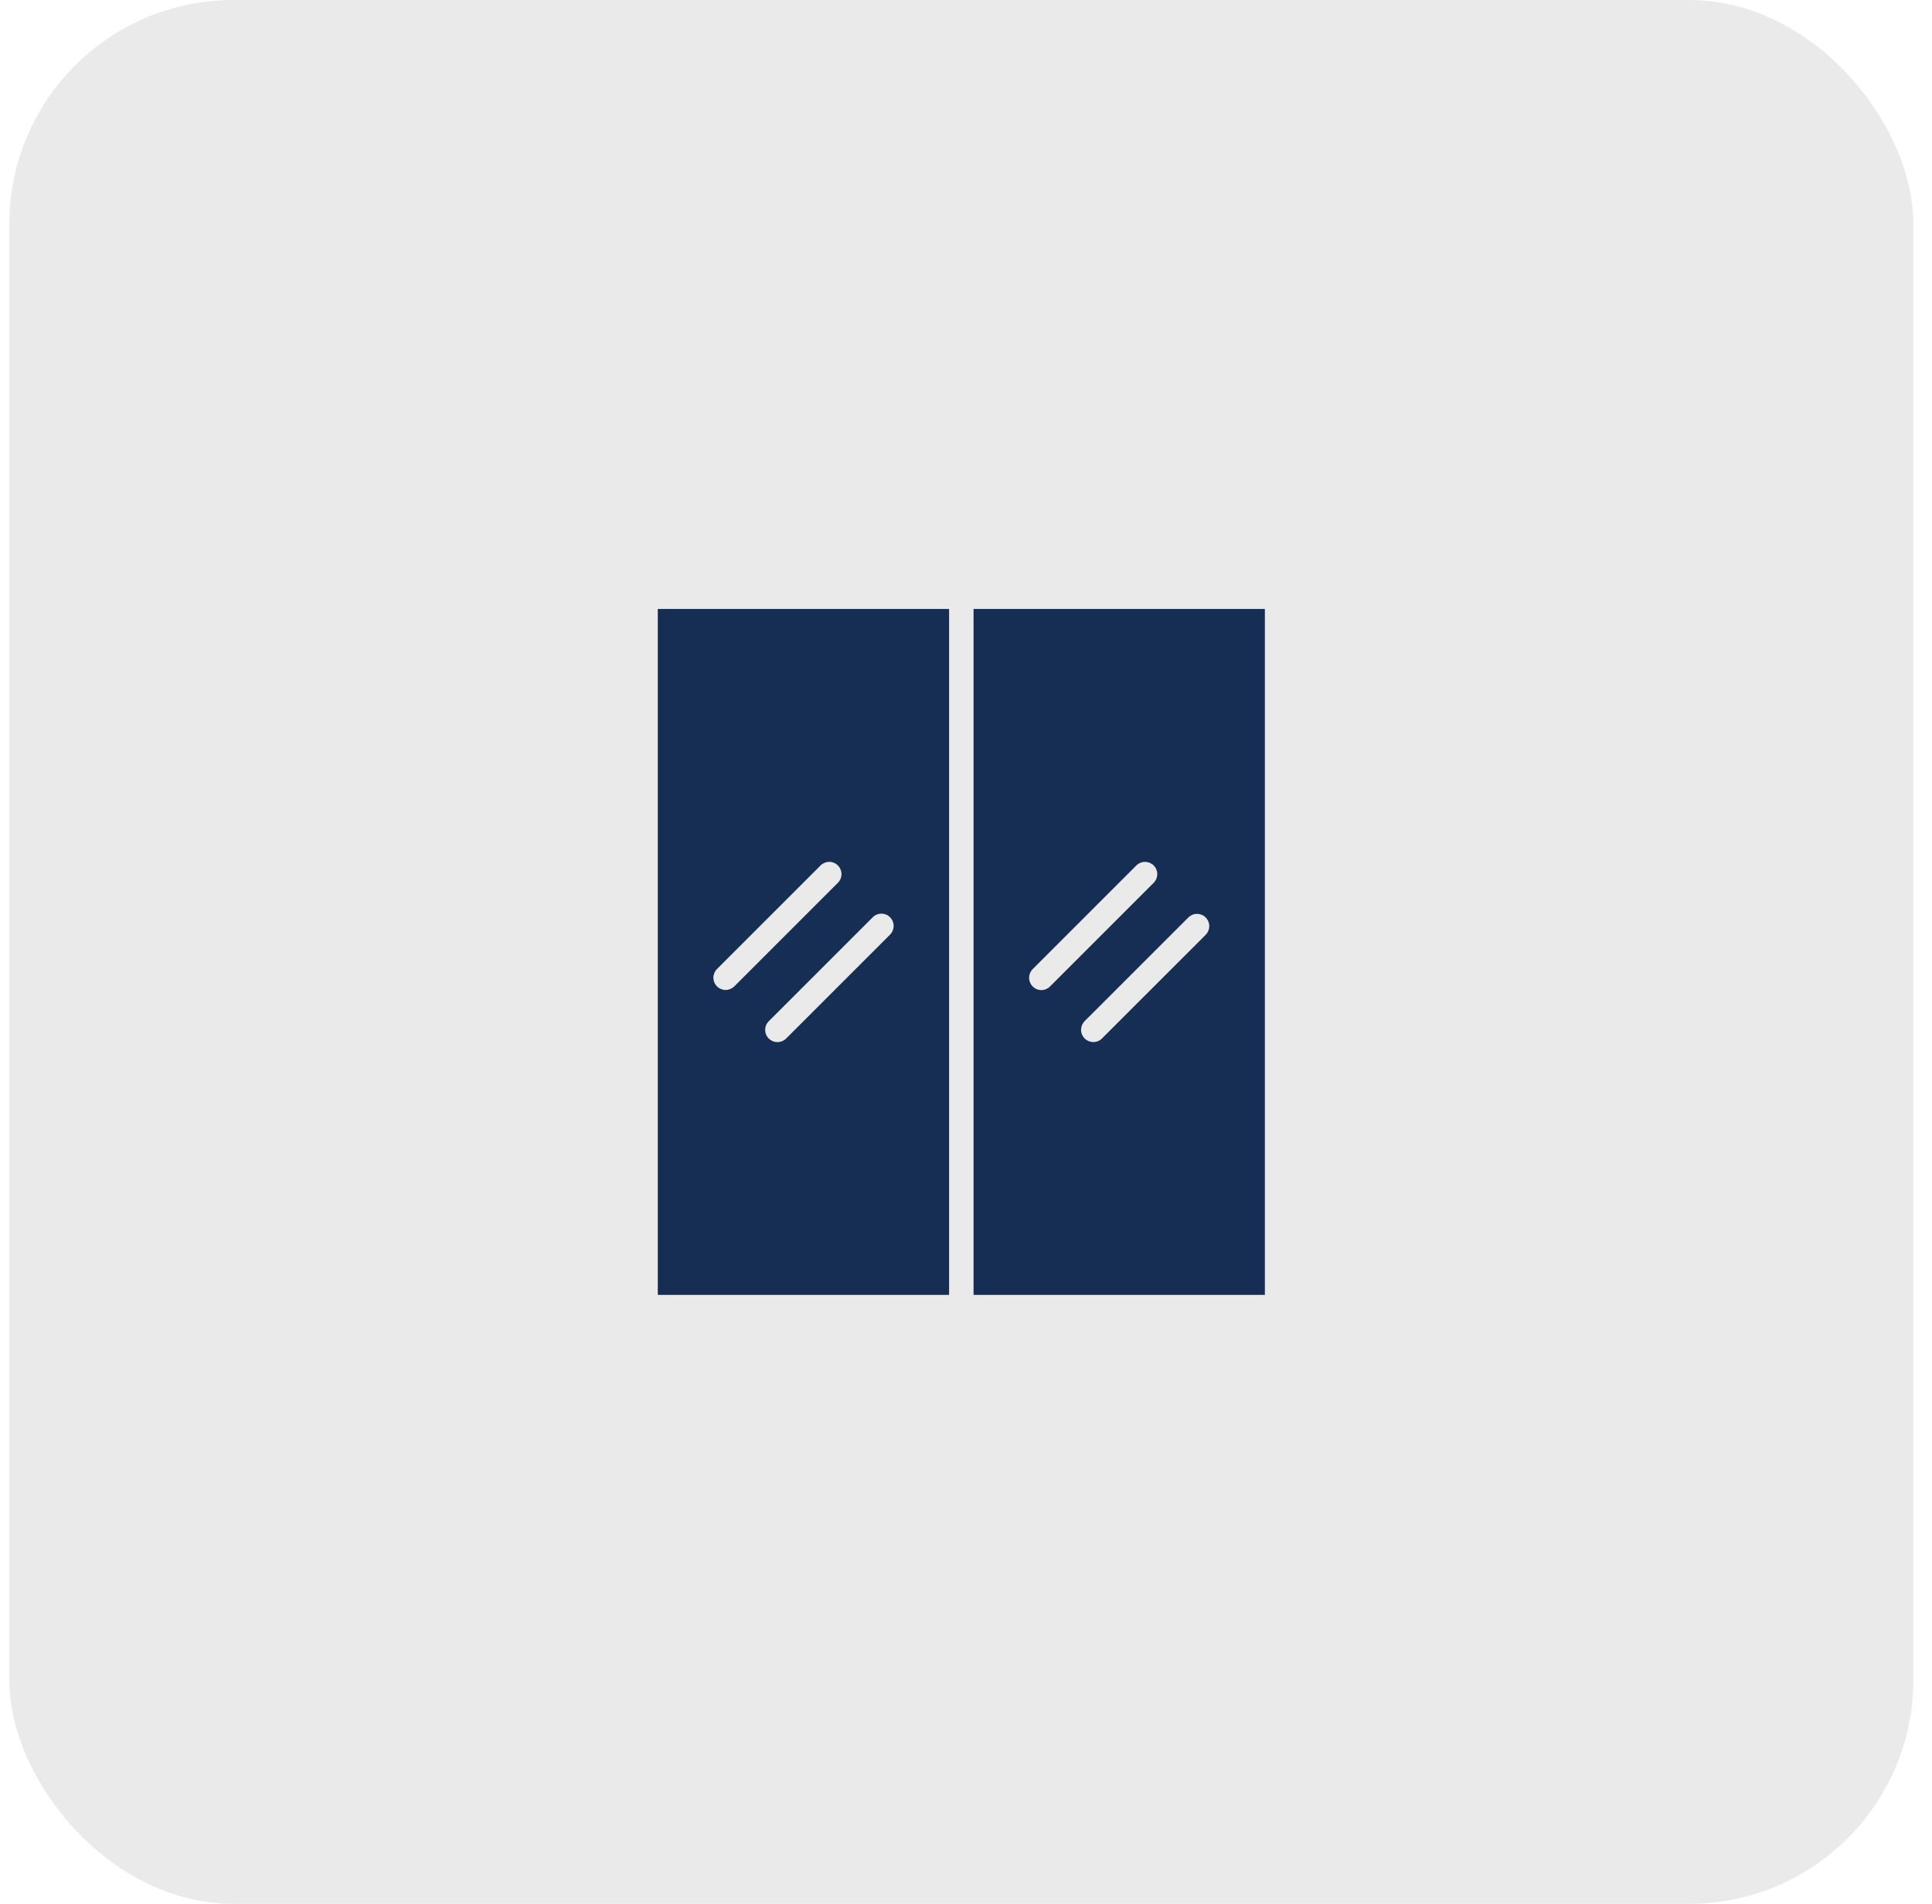
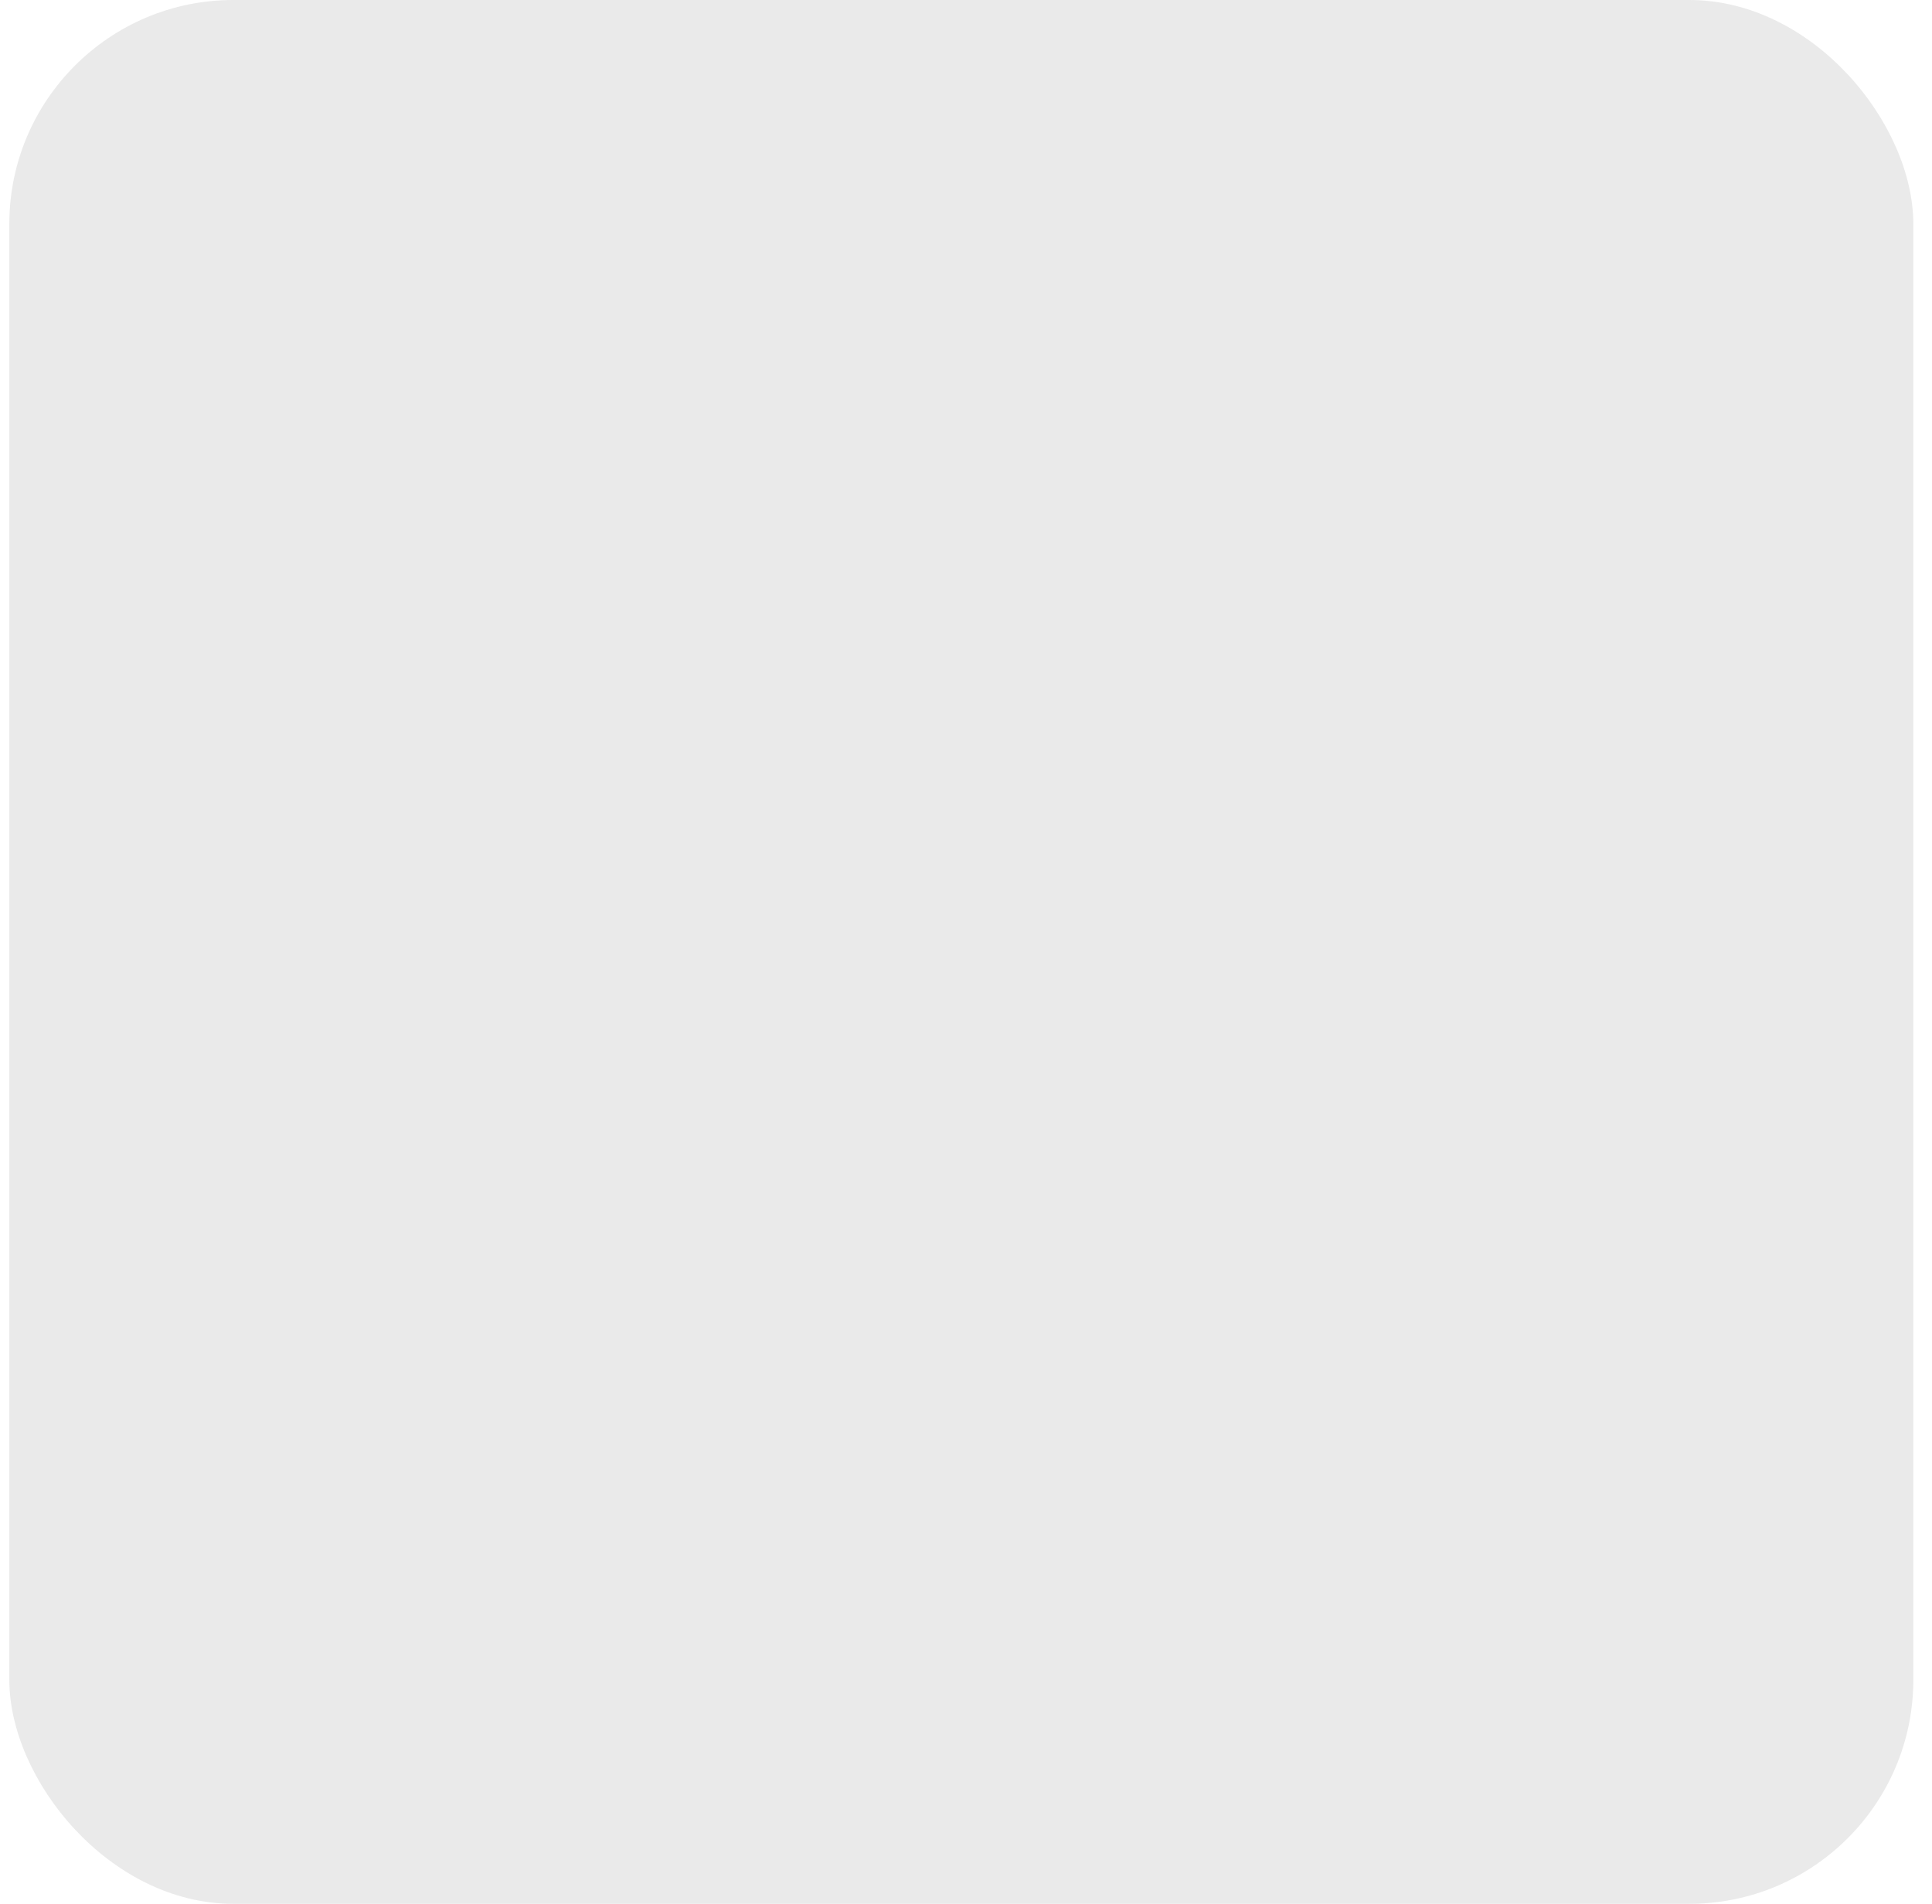
<svg xmlns="http://www.w3.org/2000/svg" width="69" height="68" viewBox="0 0 69 68" fill="none">
  <rect x="0.333" width="68" height="68" rx="8" fill="#DDDDDD" fill-opacity="0.61" />
-   <path d="M34.77 21.75V46.25H45.174V21.75H34.77ZM37.19 35.365C37.104 35.364 37.02 35.338 36.948 35.289C36.877 35.241 36.821 35.173 36.788 35.093C36.755 35.014 36.746 34.926 36.762 34.841C36.778 34.757 36.819 34.679 36.879 34.617L40.589 30.907C40.672 30.827 40.782 30.783 40.897 30.784C41.011 30.785 41.121 30.83 41.202 30.911C41.283 30.992 41.33 31.101 41.331 31.216C41.333 31.33 41.289 31.441 41.211 31.524L37.496 35.238C37.415 35.319 37.305 35.364 37.19 35.365ZM43.066 33.383L39.355 37.093C39.273 37.175 39.163 37.22 39.047 37.22C38.932 37.22 38.821 37.174 38.739 37.093C38.657 37.012 38.61 36.901 38.609 36.786C38.609 36.67 38.654 36.559 38.734 36.476L42.449 32.762C42.532 32.683 42.642 32.639 42.757 32.641C42.871 32.643 42.981 32.689 43.061 32.77C43.142 32.852 43.188 32.961 43.189 33.076C43.189 33.19 43.145 33.301 43.066 33.383Z" fill="#172E54" />
-   <path d="M23.492 46.25H33.896V21.75H23.492V46.25ZM31.787 32.762C31.869 32.844 31.915 32.956 31.915 33.072C31.915 33.189 31.869 33.3 31.787 33.383L28.077 37.093C27.994 37.175 27.883 37.221 27.767 37.221C27.65 37.221 27.539 37.175 27.456 37.093C27.415 37.053 27.383 37.005 27.361 36.952C27.339 36.899 27.328 36.842 27.328 36.785C27.328 36.727 27.339 36.671 27.361 36.618C27.383 36.565 27.415 36.517 27.456 36.476L31.17 32.762C31.211 32.721 31.259 32.689 31.312 32.667C31.365 32.645 31.421 32.634 31.479 32.634C31.536 32.634 31.593 32.645 31.646 32.667C31.699 32.689 31.747 32.721 31.787 32.762ZM25.601 34.617L29.311 30.907C29.393 30.827 29.504 30.783 29.618 30.784C29.733 30.784 29.843 30.83 29.924 30.911C30.005 30.991 30.052 31.101 30.053 31.215C30.055 31.33 30.011 31.441 29.932 31.524L26.218 35.238C26.135 35.317 26.024 35.361 25.91 35.359C25.795 35.357 25.686 35.311 25.605 35.23C25.524 35.148 25.479 35.039 25.478 34.924C25.477 34.81 25.521 34.699 25.601 34.617Z" fill="#172E54" />
</svg>